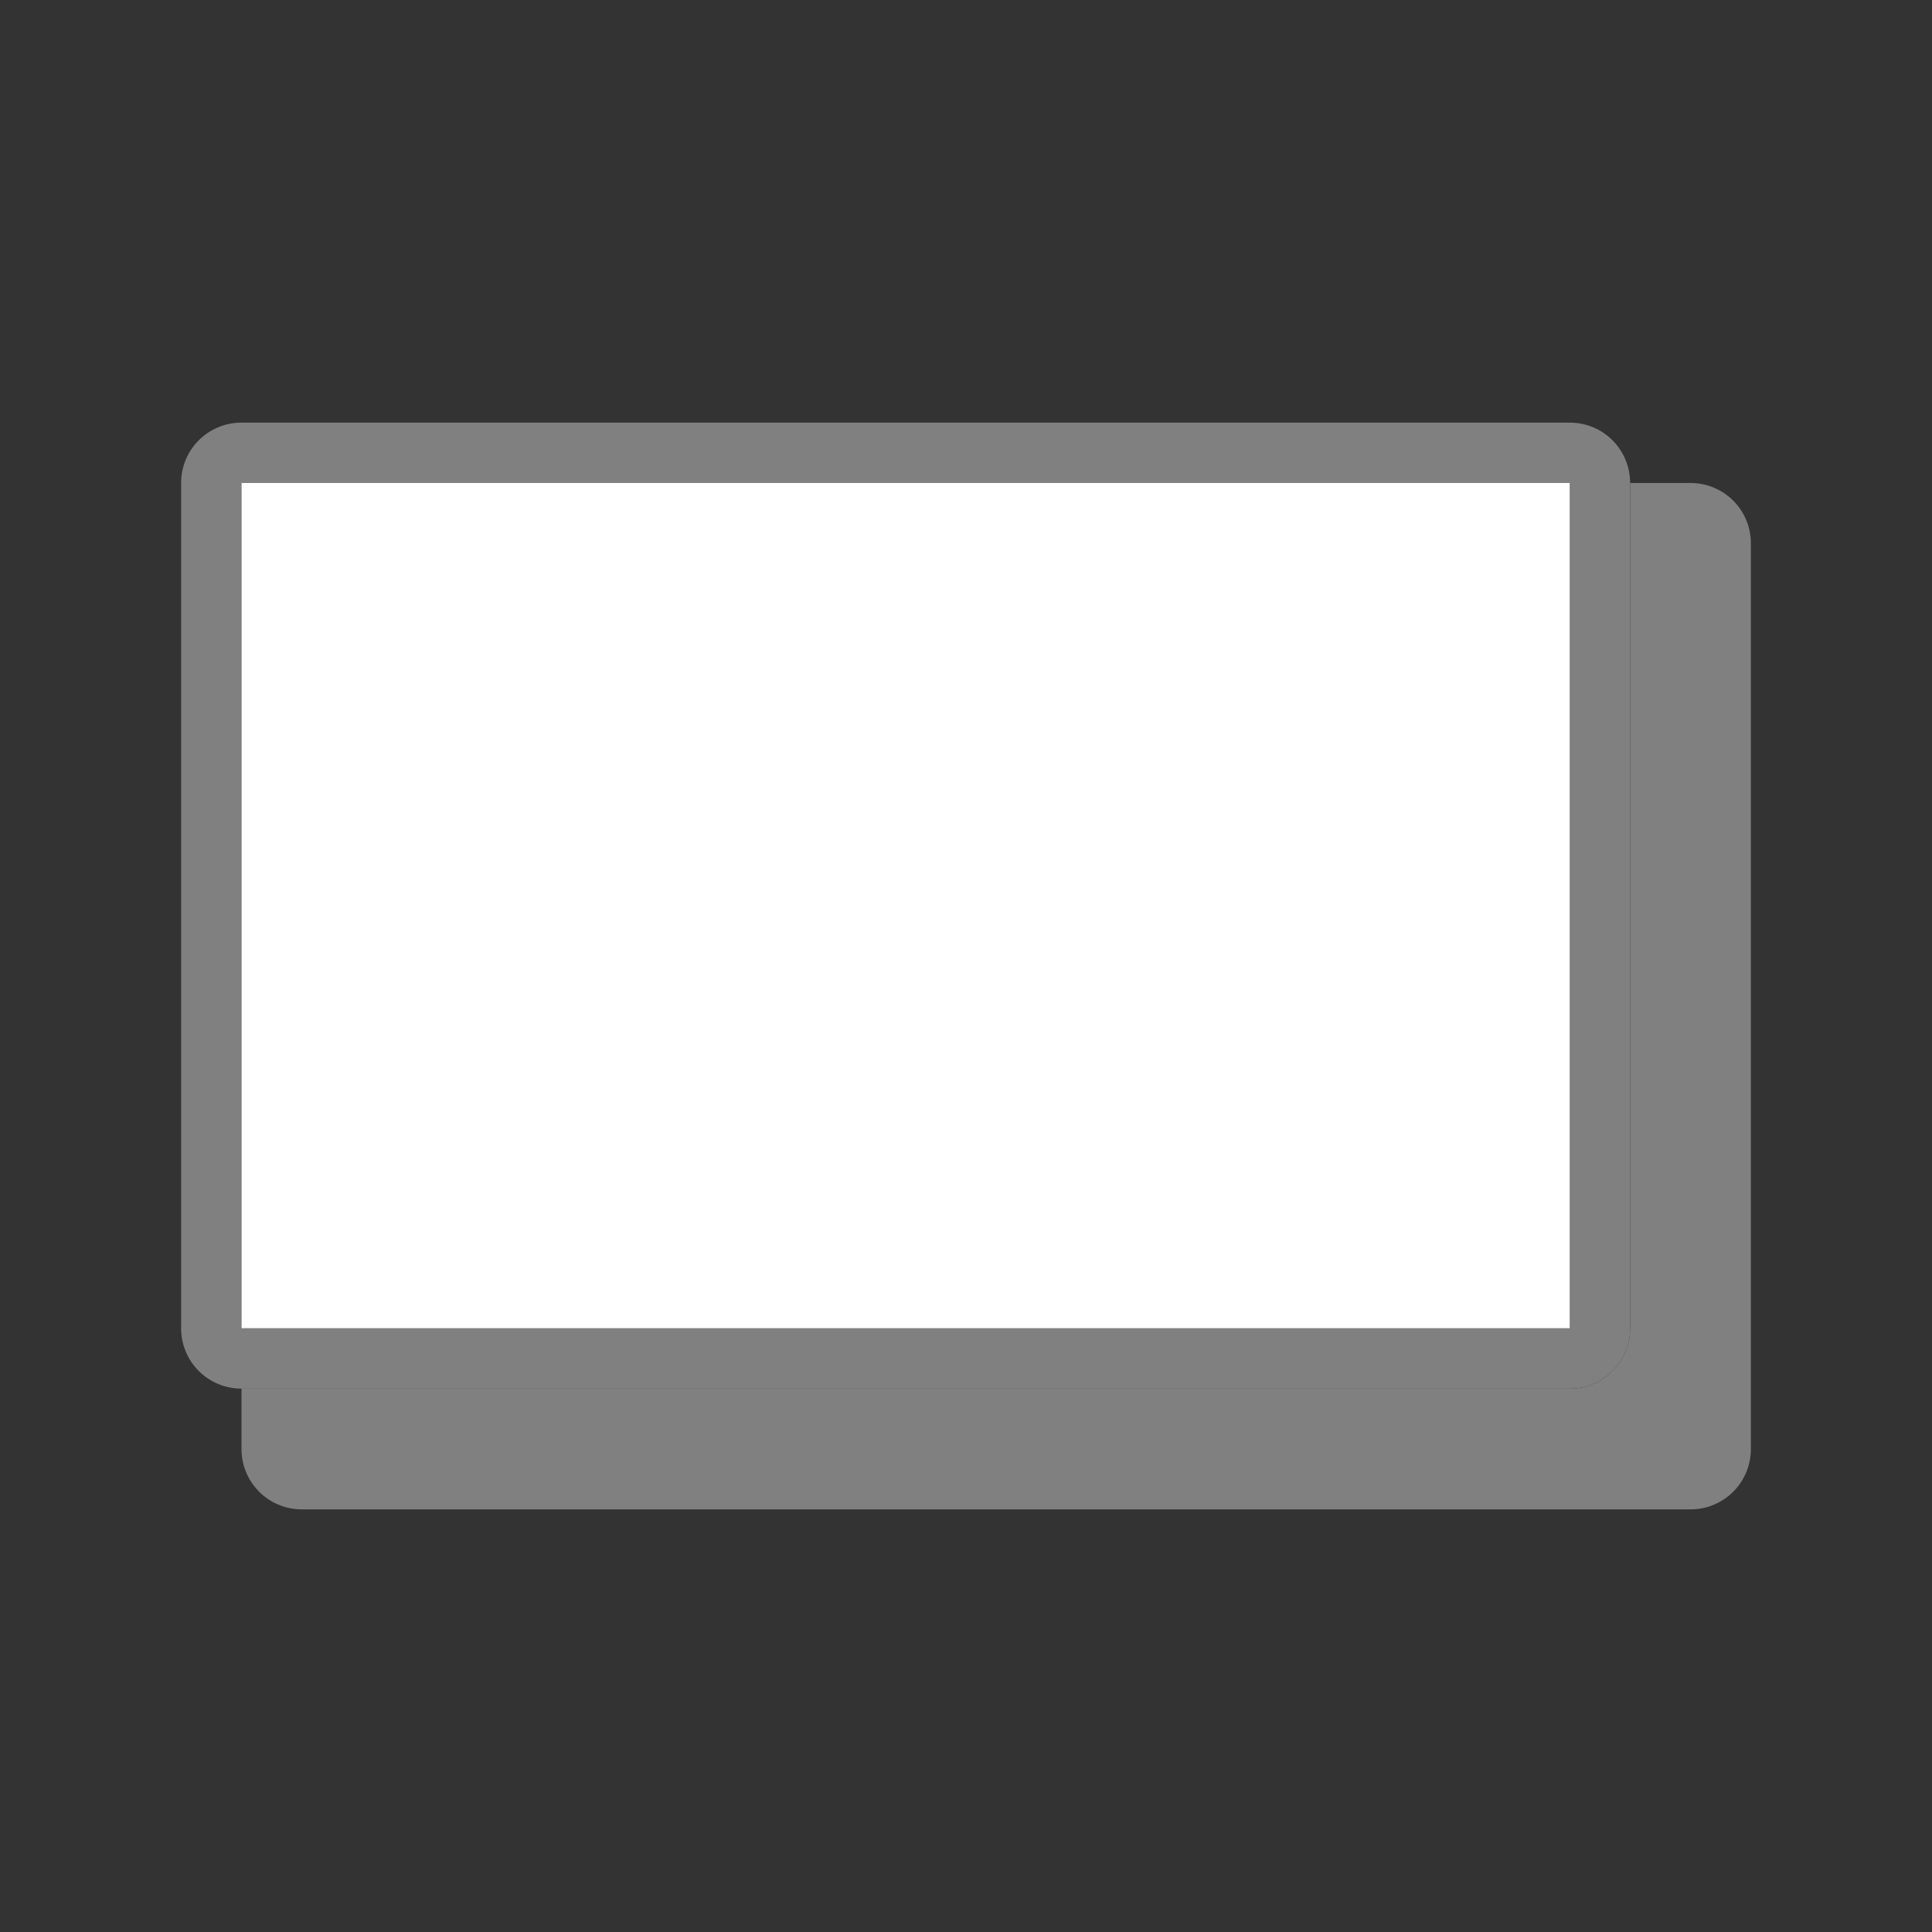
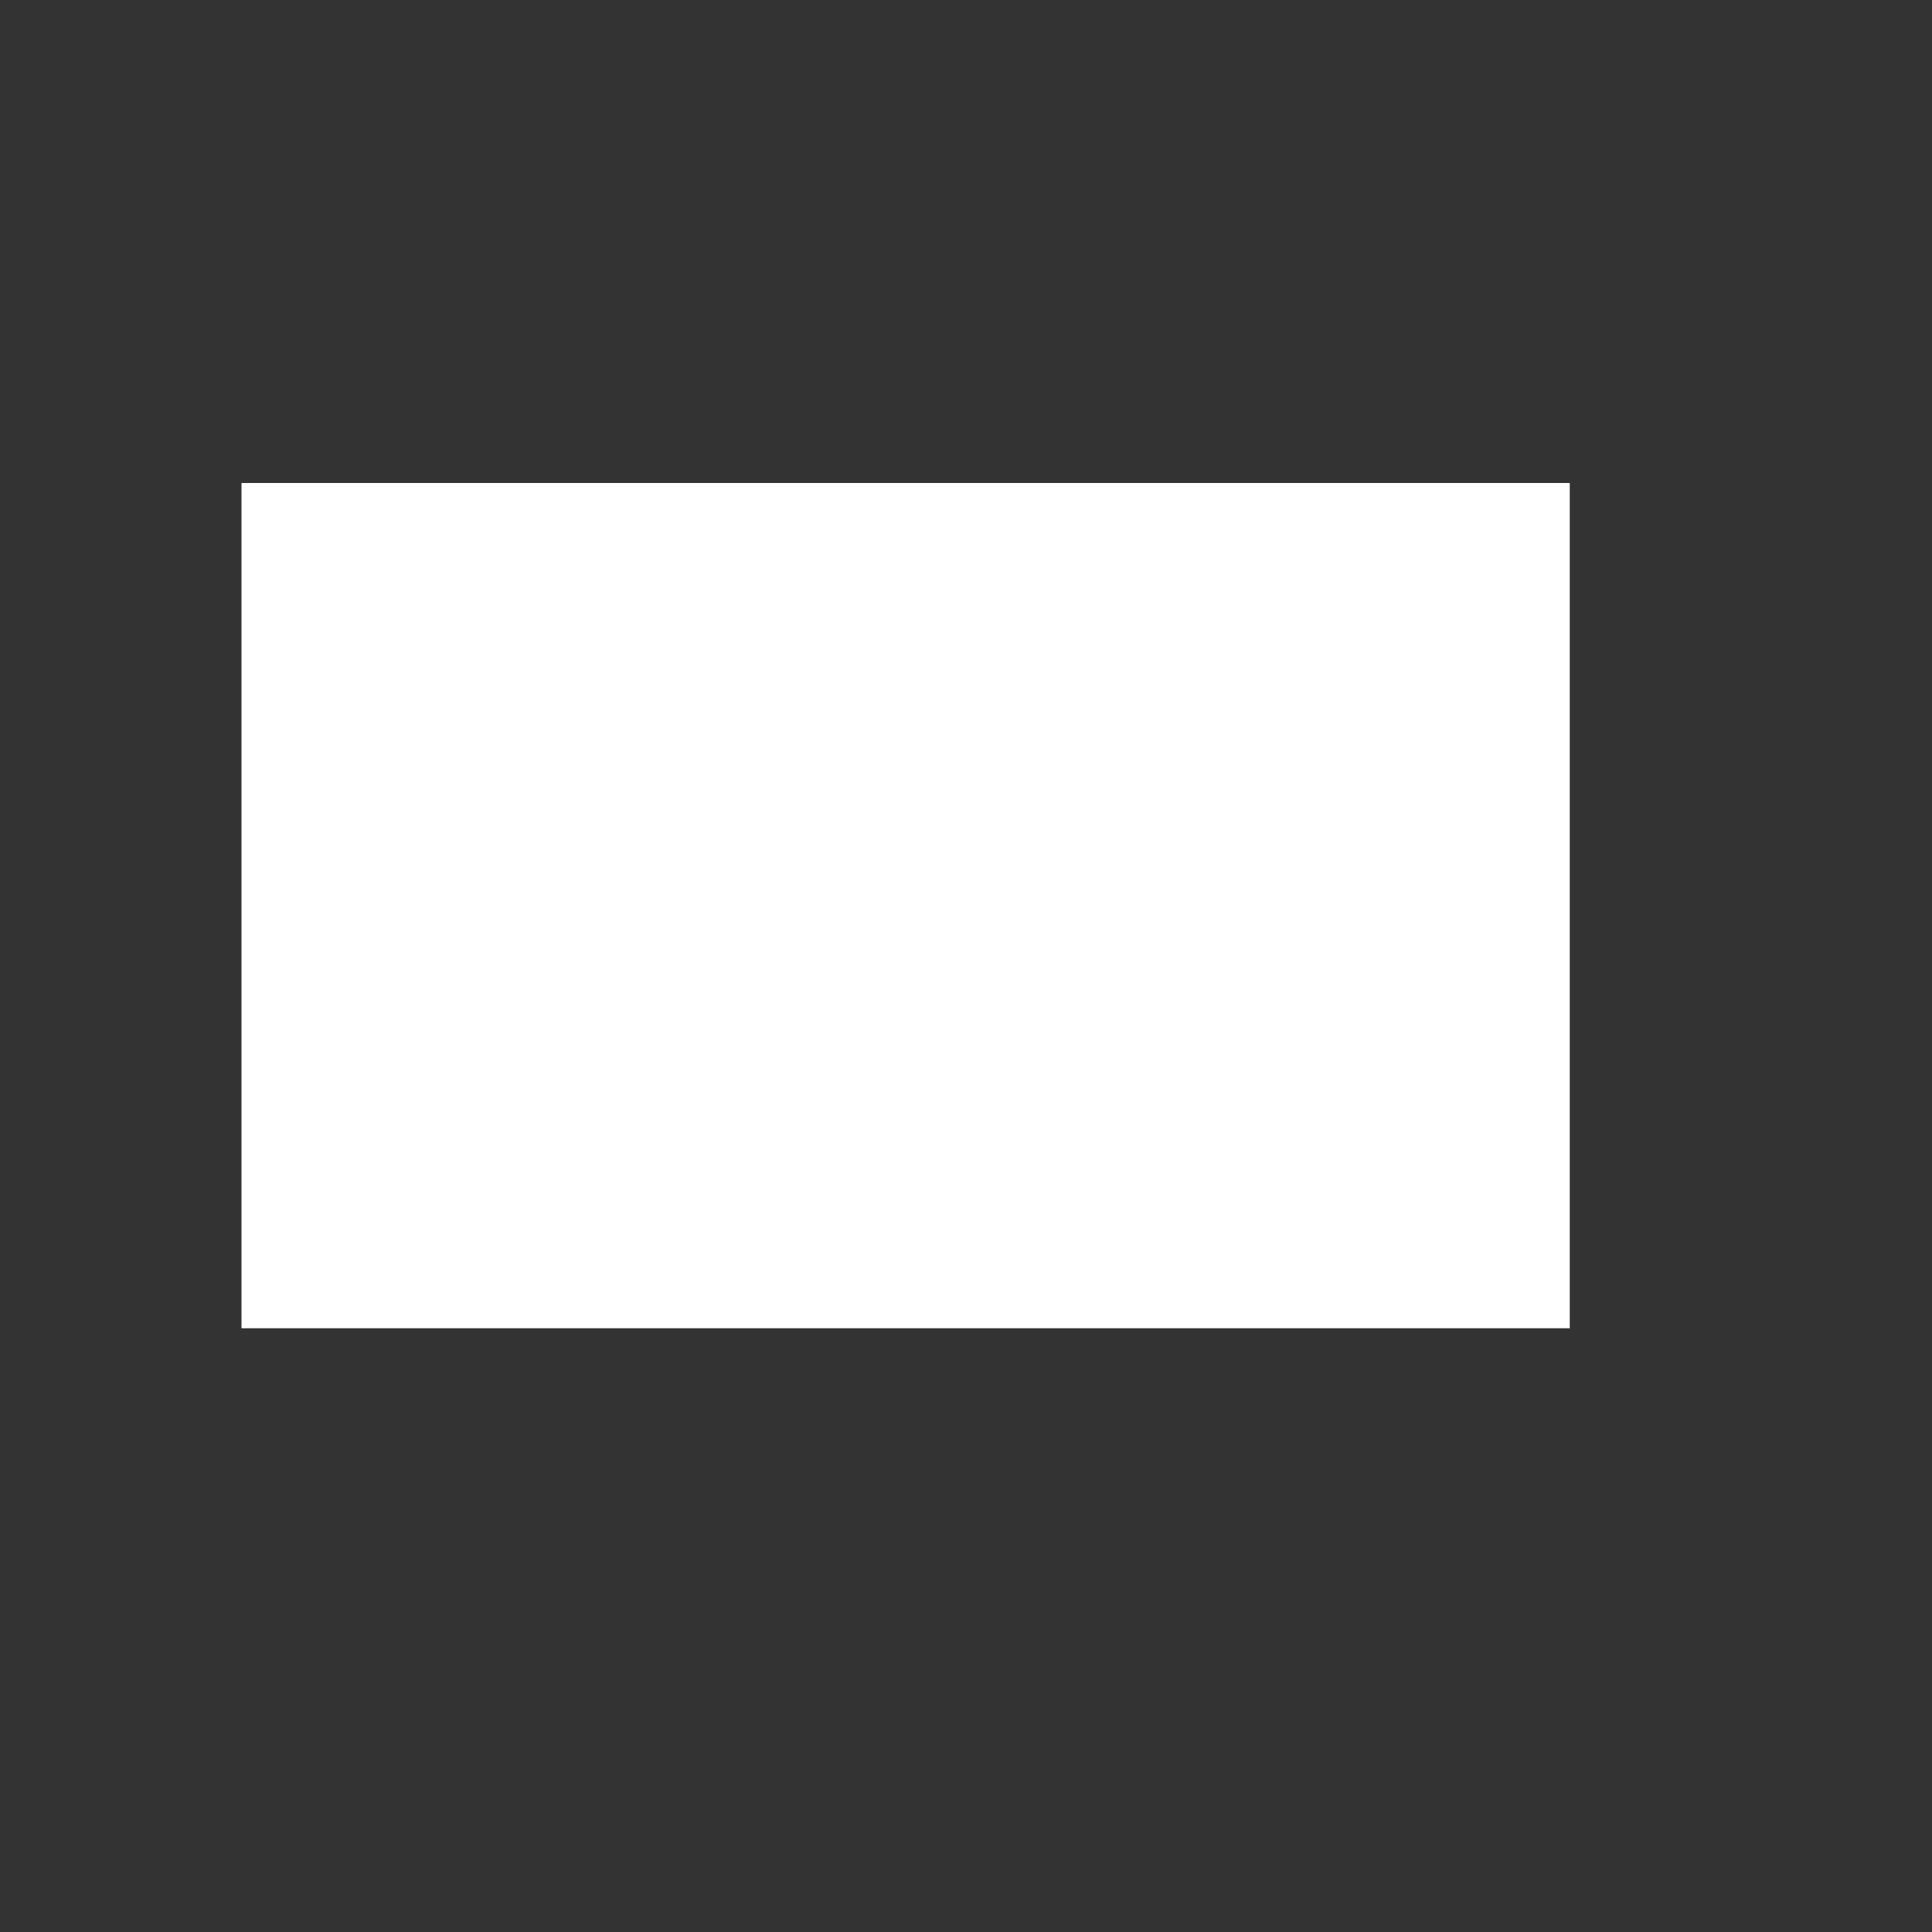
<svg xmlns="http://www.w3.org/2000/svg" viewBox="0 0 32 32">
  <rect x="0" y="0" width="32" height="32" fill="#333333" stroke="none" />
-   <path d="m27 8v14c0 .554-.446 1-1 1h-22v1c0 .554.446 1 1 1h23c .554 0 1-.446 1-1v-15c0-.554-.446-1-1-1z" fill="#808080" />
-   <path d="m4 7c-.554 0-1 .446-1 1v14c0 .554.446 1 1 1h22c .554 0 1-.446 1-1v-14c0-.554-.446-1-1-1zm0 1h22v14h-22z" fill="#808080" />
  <path d="m4 8h22v14h-22z" fill="#fff" />
</svg>